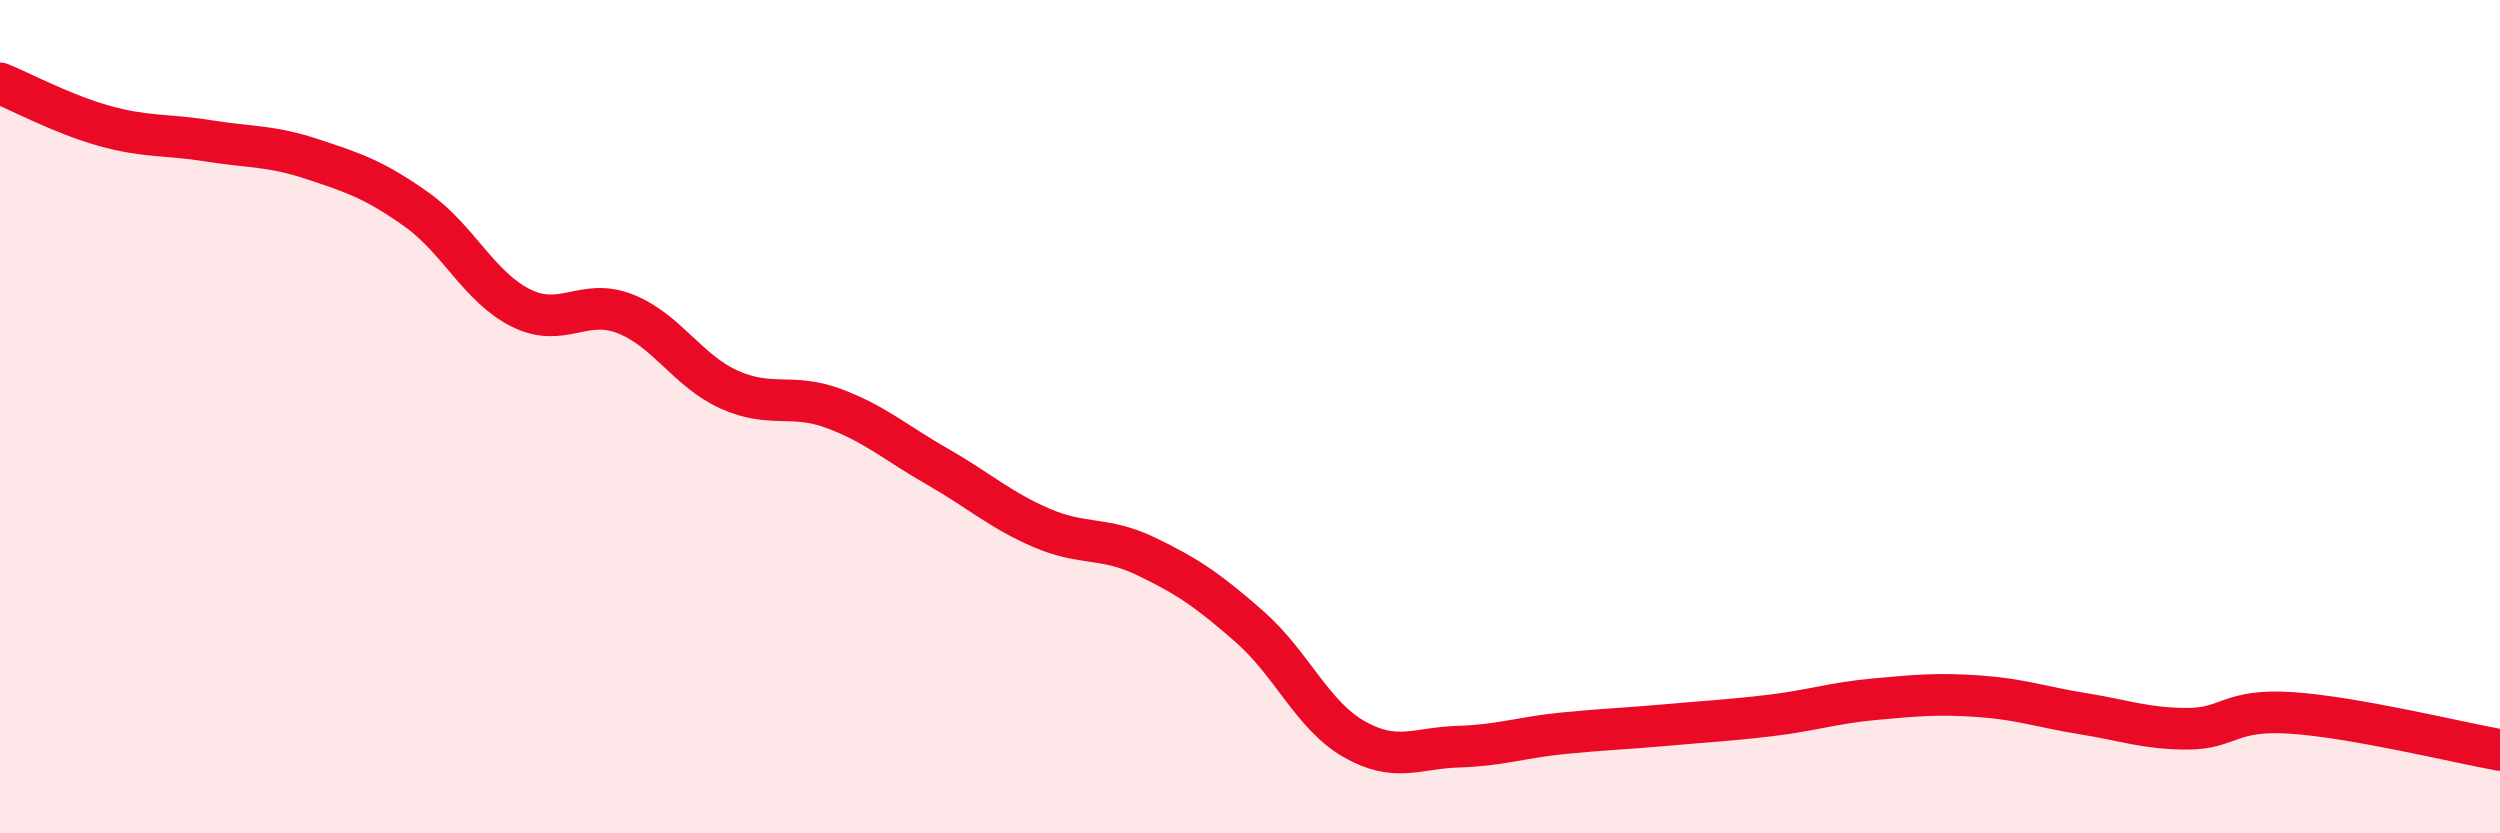
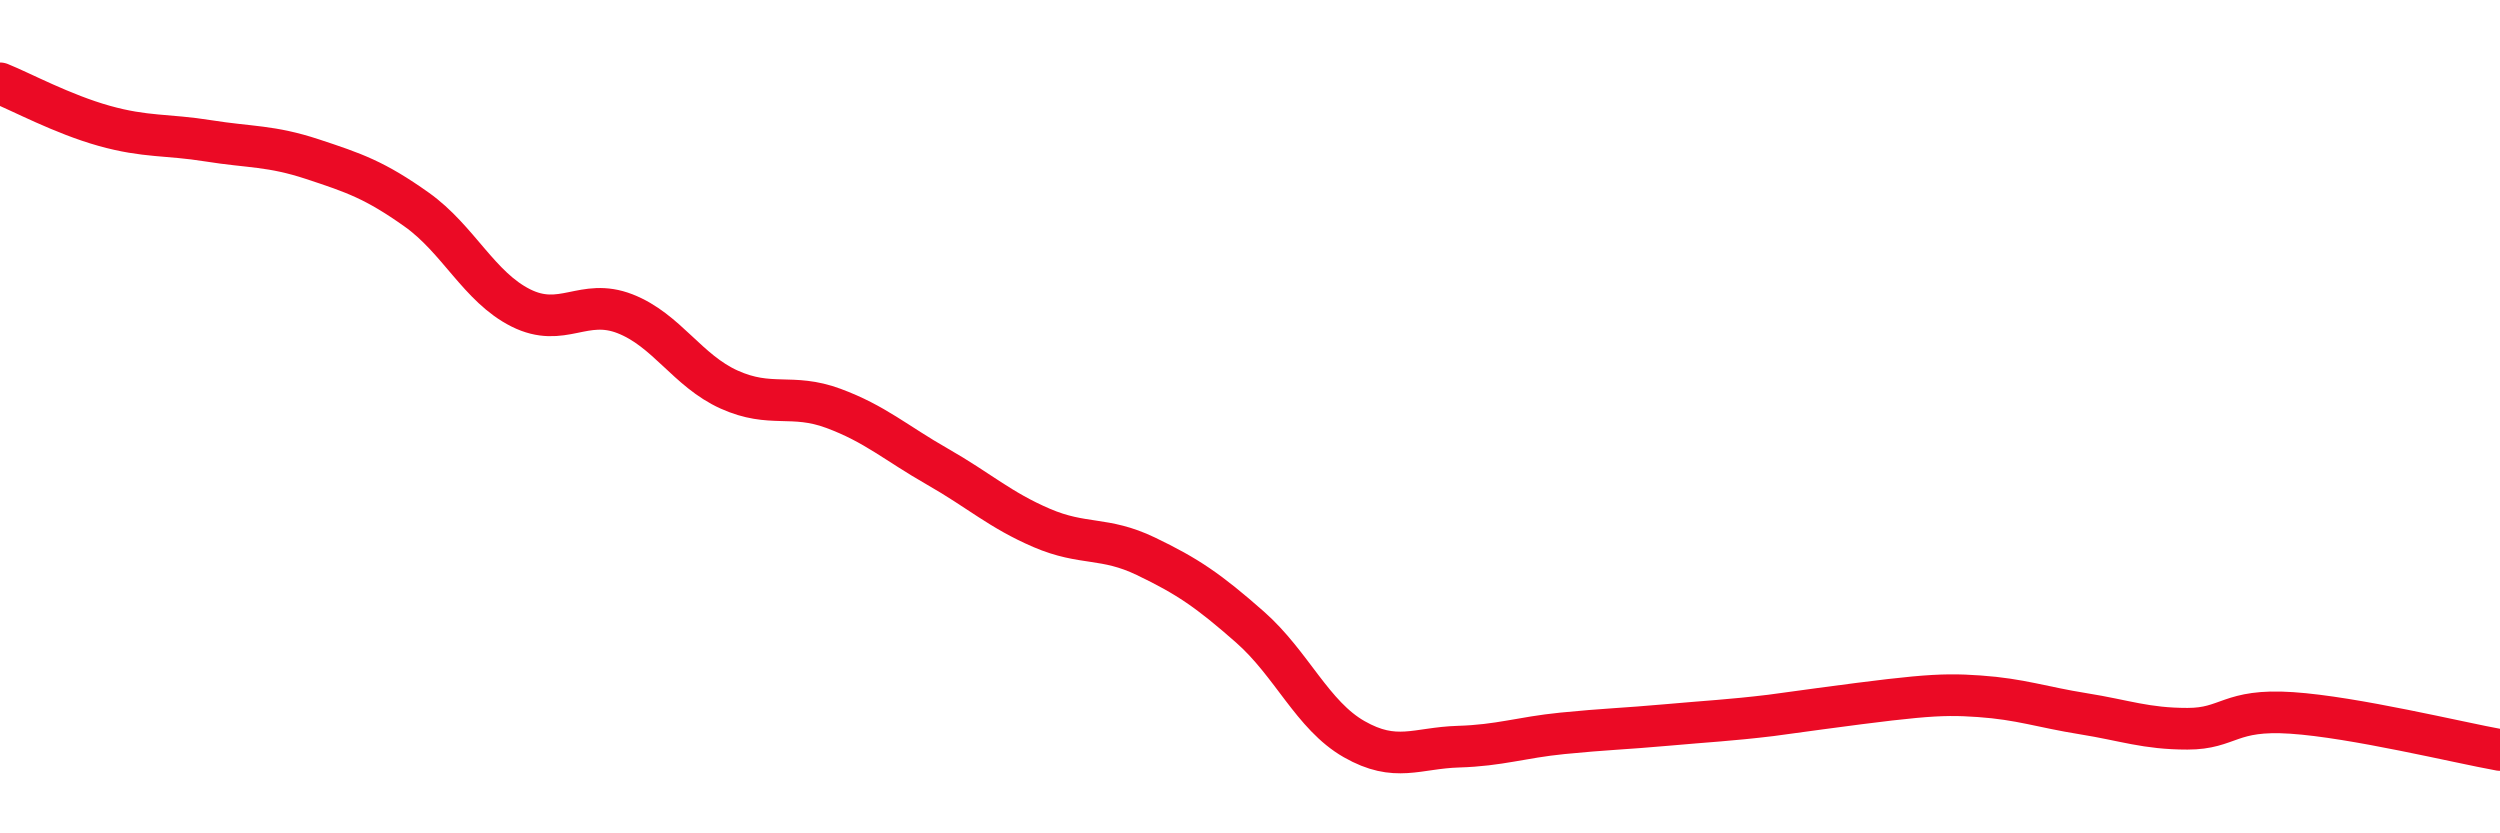
<svg xmlns="http://www.w3.org/2000/svg" width="60" height="20" viewBox="0 0 60 20">
-   <path d="M 0,2 C 0.5,2.2 1.5,2.74 2.5,3.02 C 3.5,3.3 4,3.22 5,3.38 C 6,3.54 6.5,3.49 7.5,3.82 C 8.5,4.15 9,4.32 10,5.03 C 11,5.74 11.5,6.89 12.5,7.39 C 13.5,7.89 14,7.14 15,7.53 C 16,7.92 16.5,8.9 17.5,9.35 C 18.5,9.8 19,9.43 20,9.8 C 21,10.17 21.5,10.63 22.5,11.2 C 23.5,11.77 24,12.24 25,12.67 C 26,13.1 26.5,12.87 27.5,13.35 C 28.5,13.83 29,14.17 30,15.05 C 31,15.93 31.5,17.17 32.5,17.74 C 33.5,18.31 34,17.95 35,17.92 C 36,17.89 36.5,17.7 37.5,17.6 C 38.5,17.5 39,17.49 40,17.4 C 41,17.31 41.5,17.29 42.5,17.17 C 43.5,17.05 44,16.87 45,16.78 C 46,16.69 46.5,16.64 47.5,16.71 C 48.5,16.78 49,16.97 50,17.13 C 51,17.29 51.5,17.49 52.5,17.49 C 53.5,17.49 53.5,17.01 55,17.11 C 56.5,17.21 59,17.82 60,18L60 20L0 20Z" fill="#EB0A25" opacity="0.1" stroke-linecap="round" stroke-linejoin="round" />
-   <path d="M 0,2 C 0.5,2.2 1.5,2.74 2.5,3.02 C 3.5,3.3 4,3.22 5,3.38 C 6,3.54 6.5,3.49 7.5,3.82 C 8.5,4.15 9,4.32 10,5.03 C 11,5.74 11.5,6.89 12.5,7.39 C 13.5,7.89 14,7.14 15,7.53 C 16,7.92 16.5,8.9 17.5,9.35 C 18.5,9.8 19,9.43 20,9.8 C 21,10.17 21.5,10.63 22.5,11.2 C 23.5,11.77 24,12.24 25,12.67 C 26,13.1 26.5,12.87 27.5,13.35 C 28.5,13.83 29,14.17 30,15.05 C 31,15.93 31.5,17.17 32.5,17.74 C 33.5,18.31 34,17.95 35,17.92 C 36,17.89 36.5,17.7 37.5,17.6 C 38.5,17.5 39,17.49 40,17.4 C 41,17.31 41.5,17.29 42.5,17.17 C 43.5,17.05 44,16.87 45,16.78 C 46,16.69 46.5,16.64 47.5,16.71 C 48.5,16.78 49,16.97 50,17.13 C 51,17.29 51.5,17.49 52.5,17.49 C 53.5,17.49 53.5,17.01 55,17.11 C 56.5,17.21 59,17.82 60,18" stroke="#EB0A25" stroke-width="1" fill="none" stroke-linecap="round" stroke-linejoin="round" />
+   <path d="M 0,2 C 0.5,2.2 1.5,2.74 2.5,3.02 C 3.5,3.3 4,3.22 5,3.38 C 6,3.54 6.5,3.49 7.5,3.82 C 8.5,4.15 9,4.32 10,5.03 C 11,5.74 11.5,6.89 12.5,7.39 C 13.5,7.89 14,7.14 15,7.53 C 16,7.92 16.5,8.9 17.5,9.35 C 18.5,9.8 19,9.43 20,9.8 C 21,10.17 21.5,10.63 22.5,11.2 C 23.5,11.77 24,12.24 25,12.67 C 26,13.1 26.5,12.87 27.5,13.35 C 28.5,13.83 29,14.17 30,15.05 C 31,15.93 31.5,17.17 32.5,17.74 C 33.5,18.31 34,17.95 35,17.92 C 36,17.89 36.5,17.7 37.5,17.6 C 38.5,17.5 39,17.49 40,17.4 C 41,17.31 41.5,17.29 42.5,17.17 C 46,16.69 46.5,16.64 47.5,16.71 C 48.5,16.78 49,16.97 50,17.13 C 51,17.29 51.5,17.49 52.5,17.49 C 53.5,17.49 53.5,17.01 55,17.11 C 56.5,17.21 59,17.82 60,18" stroke="#EB0A25" stroke-width="1" fill="none" stroke-linecap="round" stroke-linejoin="round" />
</svg>